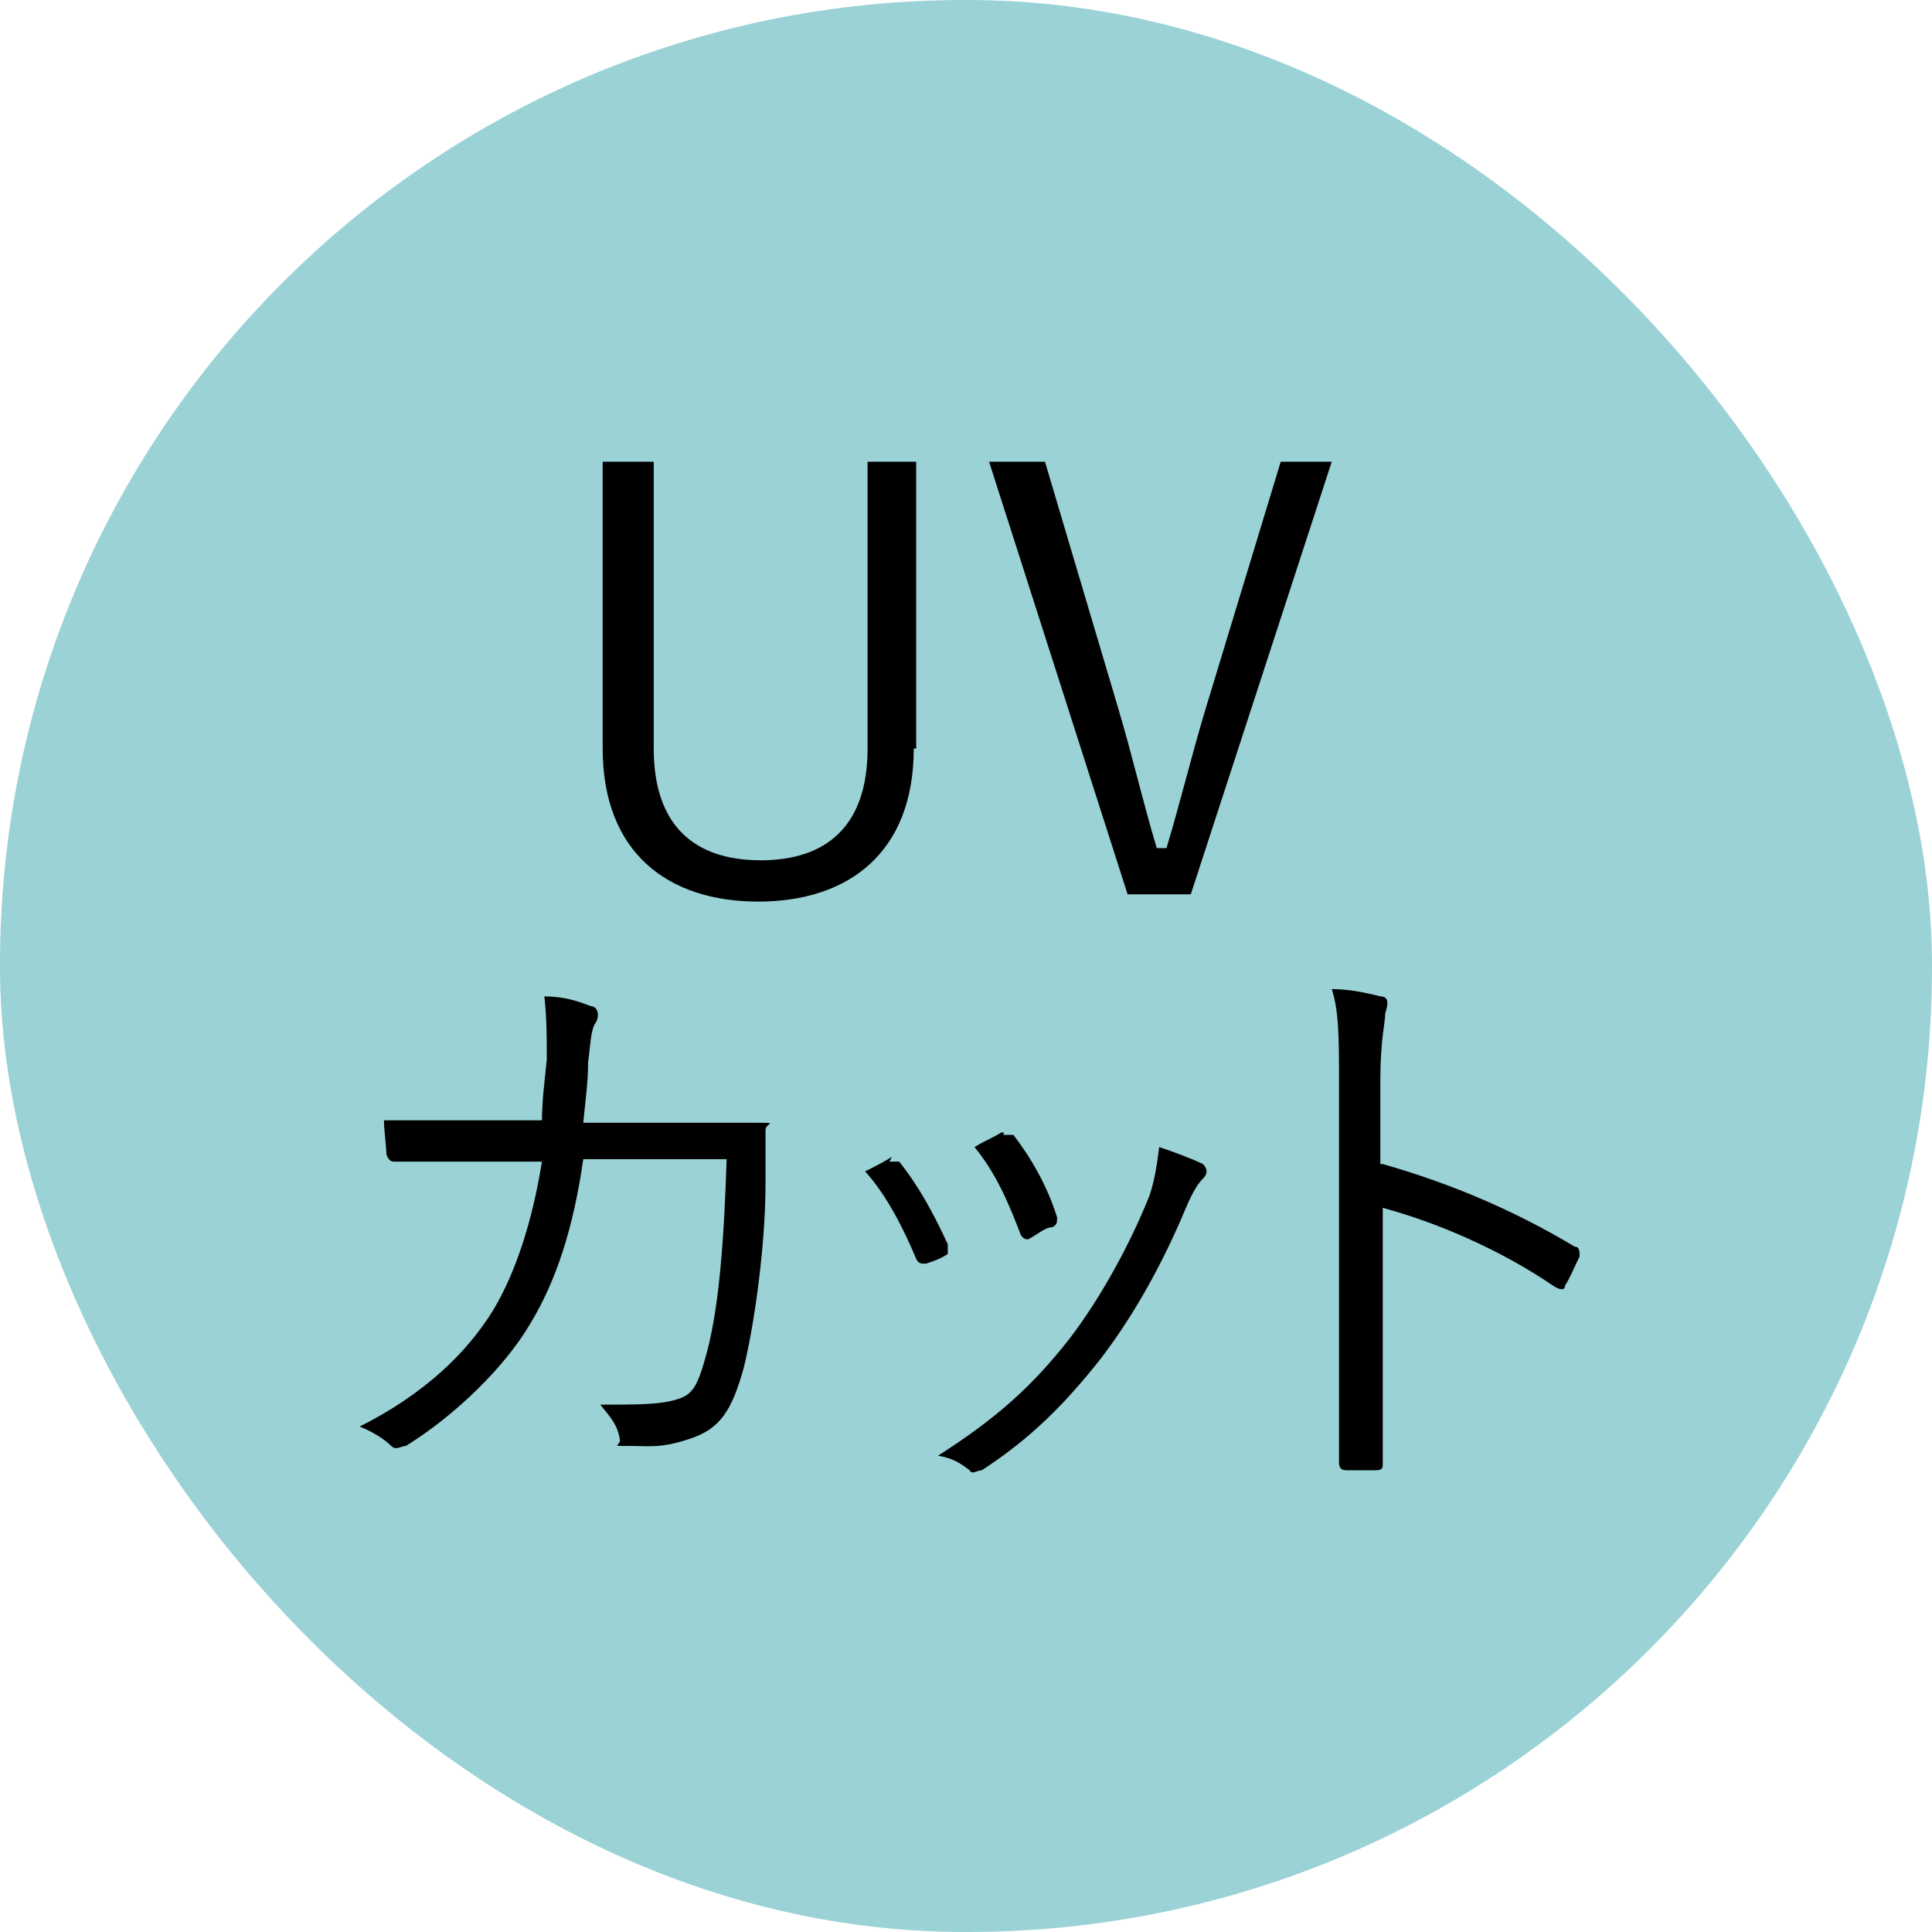
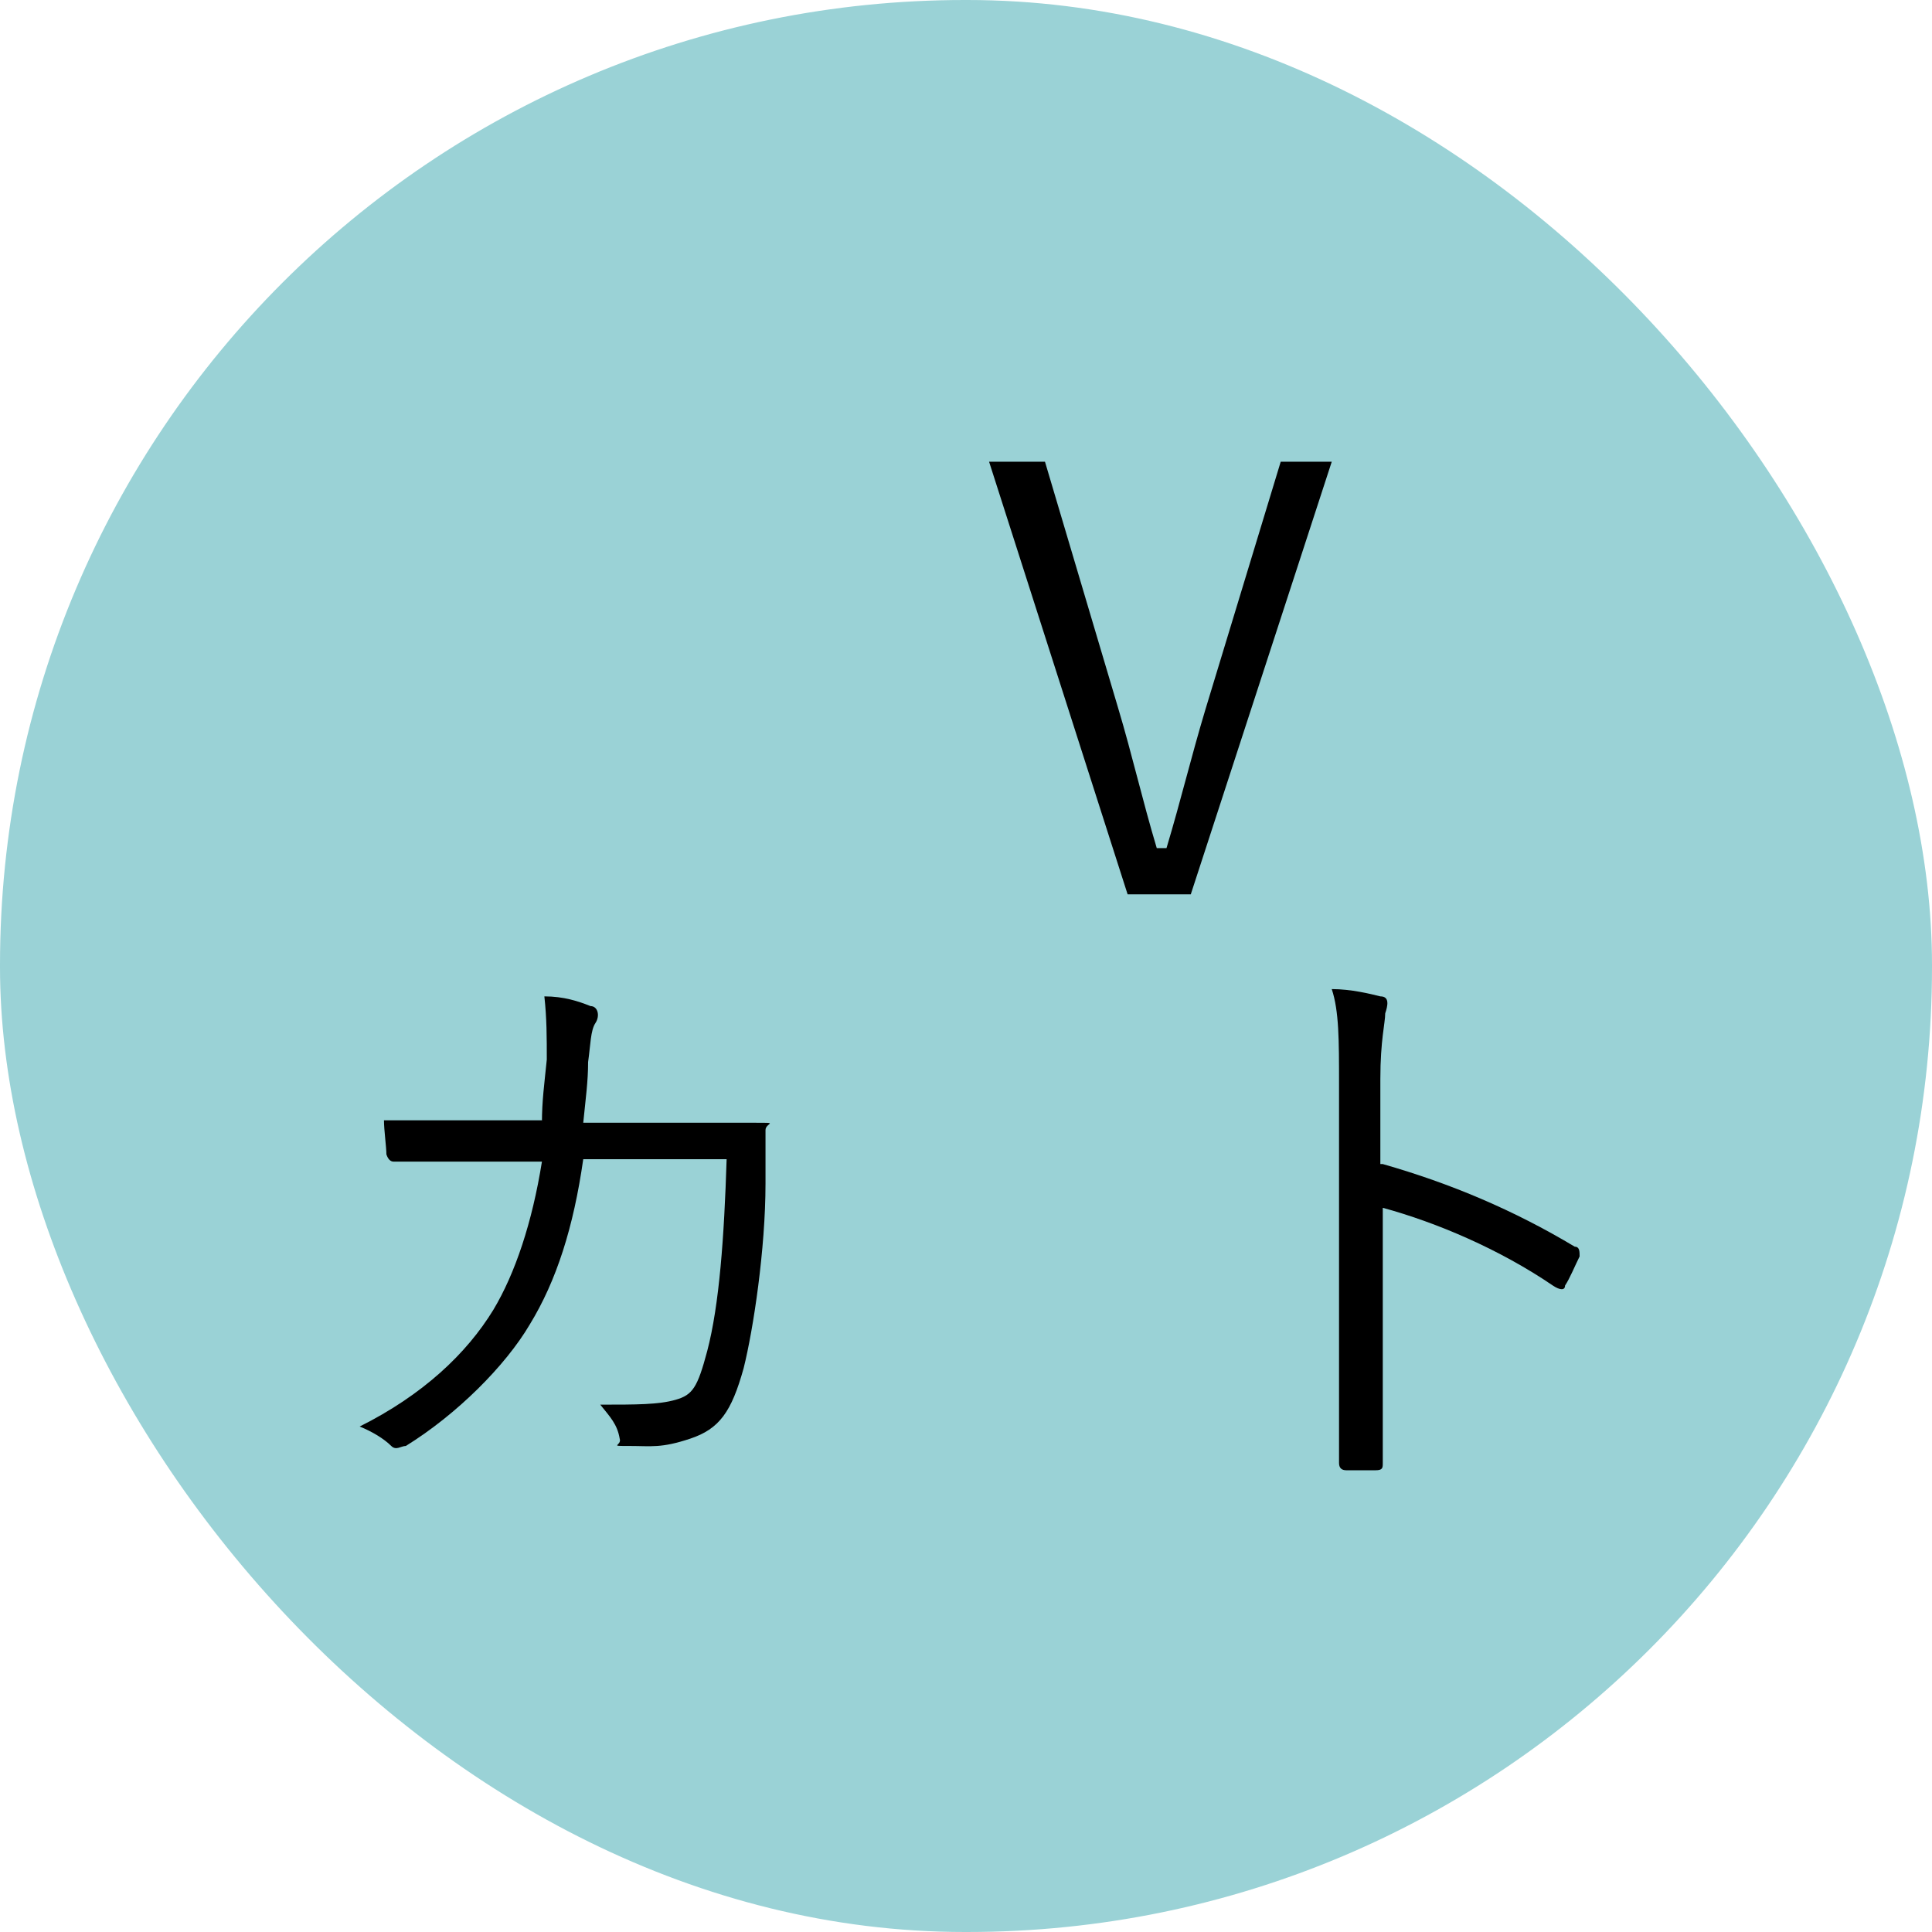
<svg xmlns="http://www.w3.org/2000/svg" version="1.1" viewBox="0 0 79.5 79.5">
  <defs>
    <style>
      .cls-1 {
        fill: #9ad2d6;
      }
    </style>
  </defs>
  <g>
    <g id="_レイヤー_1">
      <rect class="cls-1" x="0" y="0" width="79.5" height="79.5" rx="39.7" ry="39.7" />
      <g>
        <g>
-           <path d="M37.6,30.8c0,4.3-2.7,6.3-6.4,6.3s-6.4-2-6.4-6.3v-11.8h2.1v11.8c0,3.2,1.7,4.6,4.4,4.6s4.4-1.4,4.4-4.6v-11.8h2v11.8h-.1Z" />
          <path d="M49,36.8h-2.6l-5.7-17.8h2.3l3,10.1c.6,2,1,3.8,1.6,5.8h.4c.6-2,1-3.7,1.6-5.7l3.1-10.2h2.1s-5.8,17.8-5.8,17.8Z" />
        </g>
        <g>
          <path d="M22.3,46.2c0-.9.1-1.6.2-2.6,0-.9,0-1.7-.1-2.6.8,0,1.4.2,1.9.4.3,0,.4.4.2.7-.2.3-.2.9-.3,1.6,0,.8-.1,1.5-.2,2.5h7.1c1,0,.4,0,.4.3v2.2c0,2.7-.5,6-.9,7.6-.5,1.8-1,2.5-2.2,2.9s-1.6.3-2.5.3-.3,0-.4-.3c-.1-.6-.4-.9-.8-1.4,1.5,0,2.4,0,3.1-.2s.9-.5,1.3-2c.5-1.9.7-4.7.8-7.9h-5.9c-.4,2.8-1.1,5-2.2,6.8-1,1.7-3,3.7-5.1,5-.2,0-.4.2-.6,0-.3-.3-.8-.6-1.3-.8,2.6-1.3,4.4-3,5.5-4.8.9-1.5,1.6-3.6,2-6.1h-2.8c-1.1,0-2.1,0-3.3,0q-.2,0-.3-.3c0-.3-.1-1-.1-1.4,1.4,0,2.5,0,3.7,0h3-.2Z" />
-           <path d="M36.6,47.8c.2,0,.3,0,.4,0,.8,1,1.4,2.1,2,3.4,0,.2,0,.3,0,.4-.3.2-.6.3-.9.4-.2,0-.3,0-.4-.2-.5-1.2-1.2-2.6-2.1-3.6.4-.2.8-.4,1.1-.6h0ZM49.5,47.9c.2.2.2.4,0,.6-.2.2-.4.5-.7,1.2-1,2.4-2.2,4.5-3.5,6.2-1.5,1.9-2.9,3.3-4.9,4.6-.2,0-.4.2-.5,0-.4-.3-.7-.5-1.3-.6,2.5-1.6,3.9-2.9,5.4-4.8,1.3-1.7,2.5-3.9,3.3-5.9.2-.6.3-1.2.4-2,.6.2,1.4.5,1.8.7ZM41.3,46.7c.2,0,.3,0,.4,0,.7.9,1.4,2.1,1.8,3.4,0,.2,0,.3-.2.4-.3,0-.6.3-1,.5q-.2,0-.3-.2c-.5-1.3-1-2.5-1.9-3.6.5-.3.8-.4,1.1-.6h.1Z" />
          <path d="M56.9,47.9c2.8.8,5.4,1.9,7.9,3.4.2,0,.2.2.2.4-.2.4-.4.9-.6,1.2,0,.2-.2.2-.5,0-2.2-1.5-4.8-2.6-7-3.2v10.5c0,.2,0,.3-.3.3h-1.2q-.3,0-.3-.3v-15.6c0-1.8,0-3-.3-3.9.8,0,1.6.2,2,.3.4,0,.3.4.2.7,0,.4-.2,1.1-.2,2.7v3.5h0Z" />
        </g>
      </g>
    </g>
  </g>
</svg>